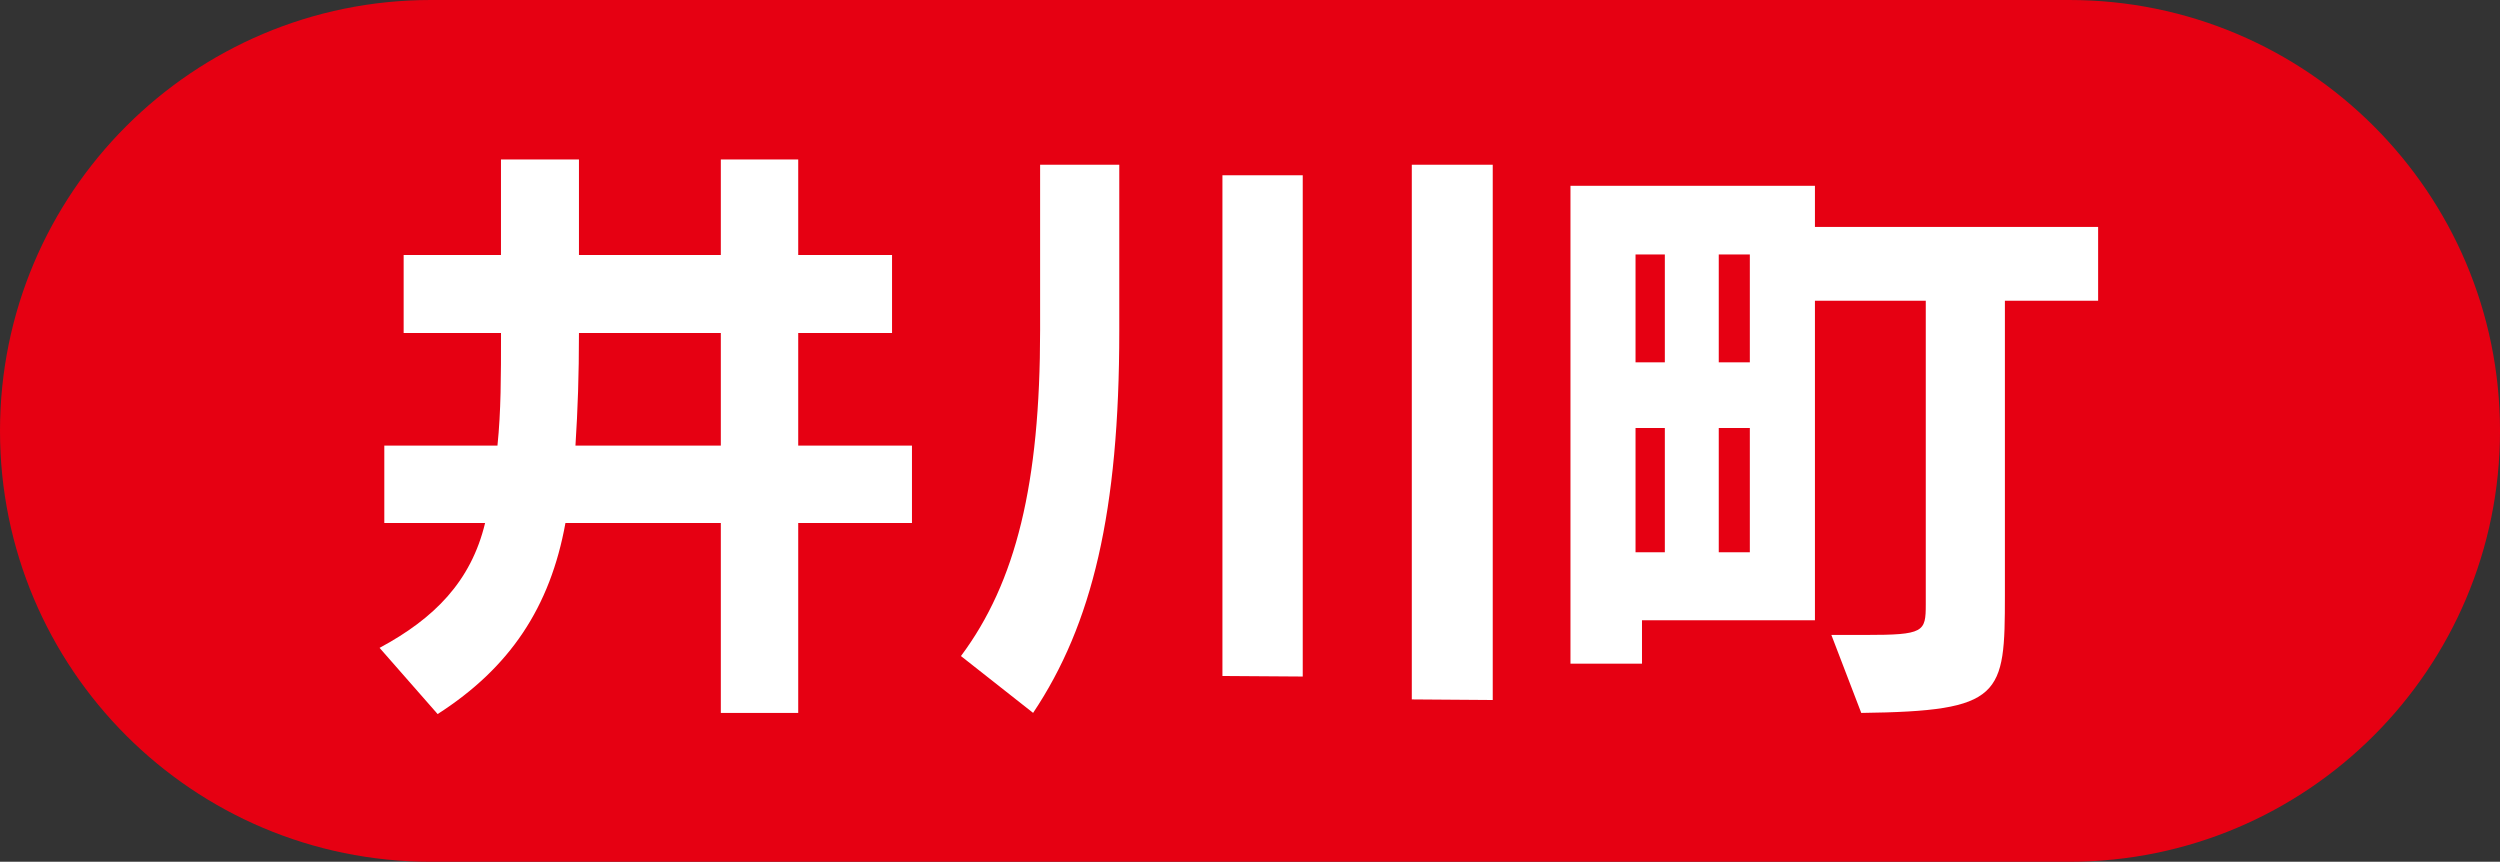
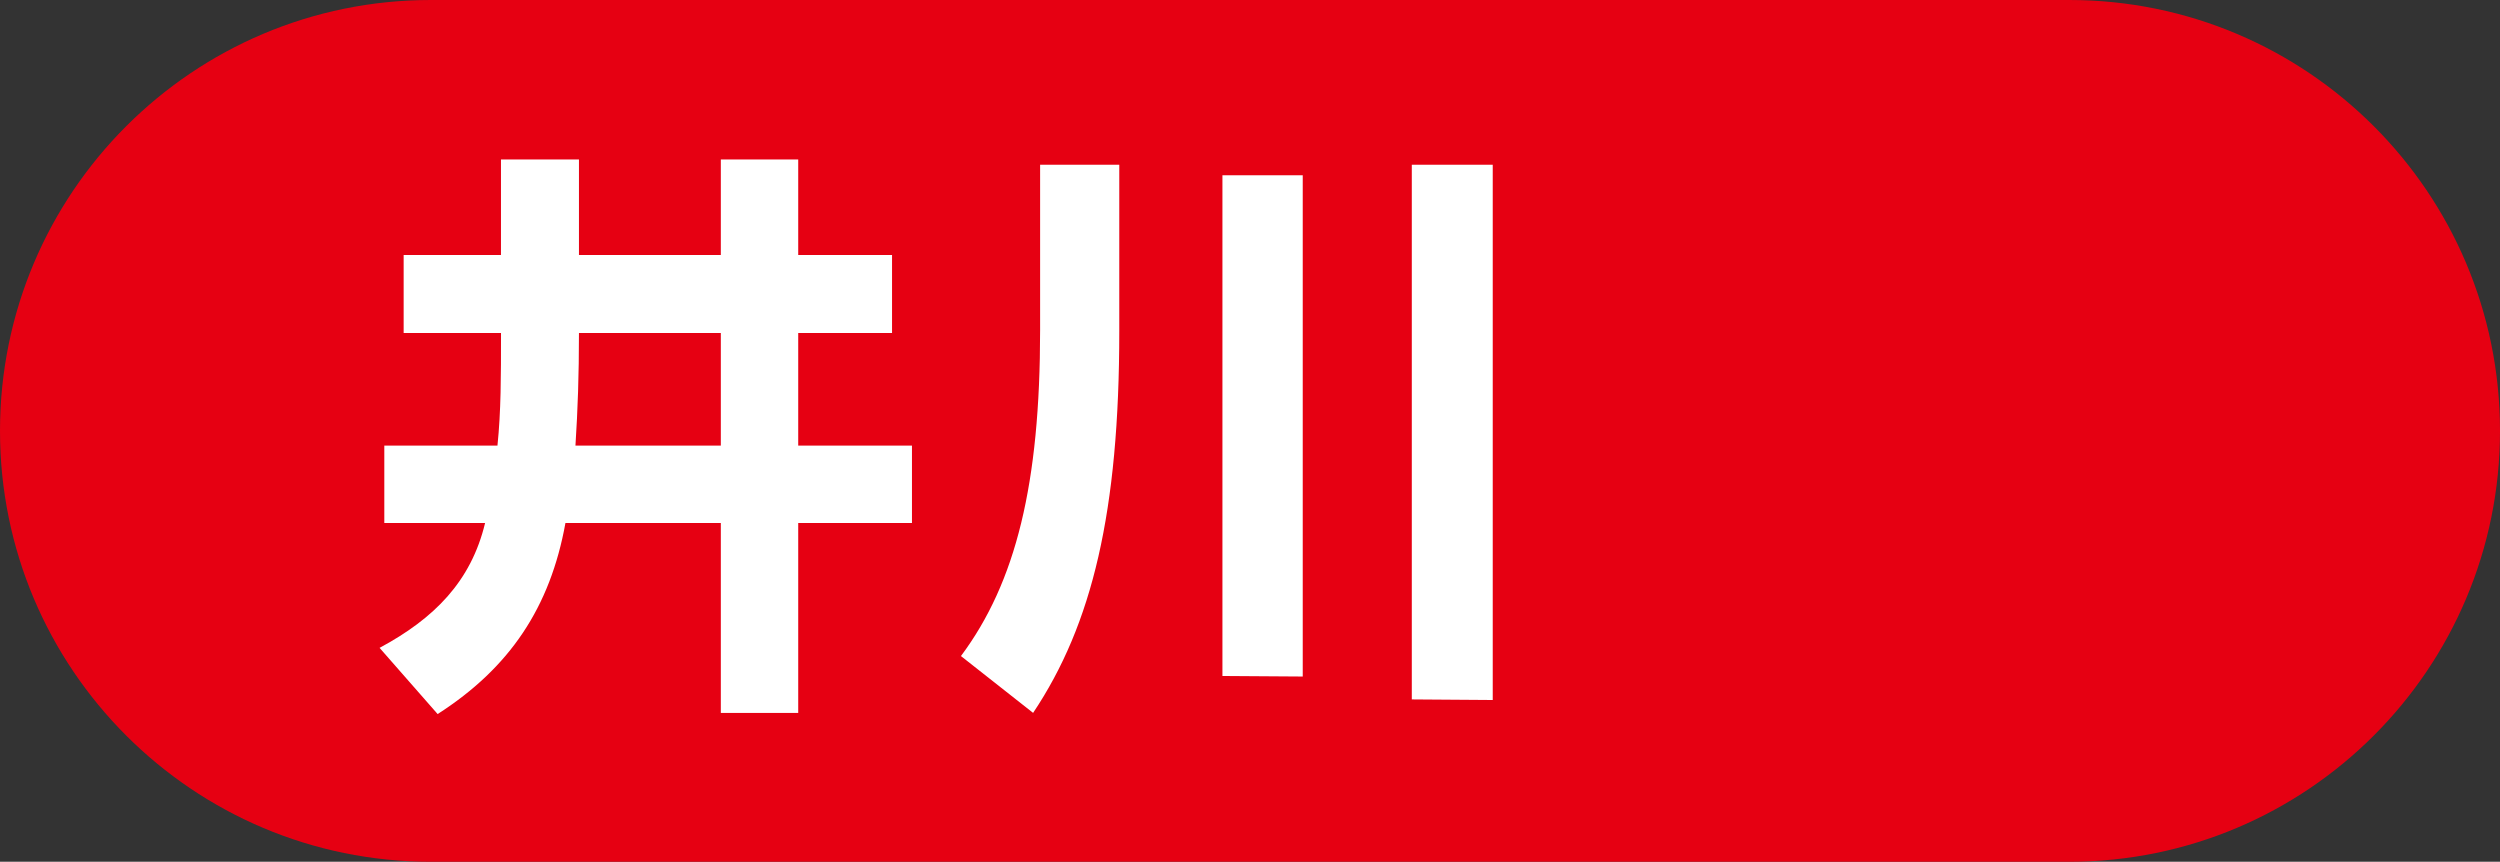
<svg xmlns="http://www.w3.org/2000/svg" version="1.1" id="レイヤー_1" x="0px" y="0px" viewBox="0 0 59.21 20.41" style="enable-background:new 0 0 59.21 20.41;" xml:space="preserve">
  <rect x="0" y="0" width="59.21" height="20.41" fill="#333333" stroke="none" />
  <style type="text/css">
	.st0{fill:#E60012;}
	.st1{fill:#FFFFFF;}
</style>
  <g>
    <path class="st0" d="M49.005,20.41H10.205C4.569,20.41,0,15.841,0,10.205S4.569,0,10.205,0h38.8   c5.636,0,10.205,4.569,10.205,10.205S54.641,20.41,49.005,20.41z" />
    <g>
      <path class="st1" d="M17.072,16.885v-4.499h-3.68c-0.361,2-1.319,3.43-3.027,4.526l-1.375-1.568    c1.291-0.694,2.166-1.569,2.499-2.958H9.102v-1.833h2.68c0.084-0.819,0.084-1.624,0.084-2.666    H9.56V6.04h2.305V3.776h1.847v2.264h3.36V3.776h1.833v2.264h2.222v1.847h-2.222v2.666h2.694    v1.833h-2.694v4.499H17.072z M17.072,7.887h-3.36c0,1-0.028,1.806-0.083,2.666h3.443V7.887z" />
      <path class="st1" d="M22.759,15.538c1.305-1.75,1.875-4.083,1.875-7.721V3.901h1.875v3.943    c0,4.277-0.639,6.943-2.041,9.04L22.759,15.538z M28.952,16.01V4.151h1.902v11.872L28.952,16.01z     M33.437,16.565V3.901h1.917V16.579L33.437,16.565z" />
-       <path class="st1" d="M43.374,15.038h0.806c1.388,0,1.43-0.069,1.43-0.723V7.123h-2.625v7.567h-4.096    v1.028h-1.694V4.401h5.79v0.973h6.707v1.749h-2.208v6.971c0,2.389-0.056,2.749-3.402,2.791    L43.374,15.038z M39.43,6.026h-0.694v2.555h0.694V6.026z M39.43,10.137h-0.694v2.943h0.694V10.137z     M41.443,6.026h-0.736v2.555h0.736V6.026z M41.443,10.137h-0.736v2.943h0.736V10.137z" />
    </g>
  </g>
</svg>